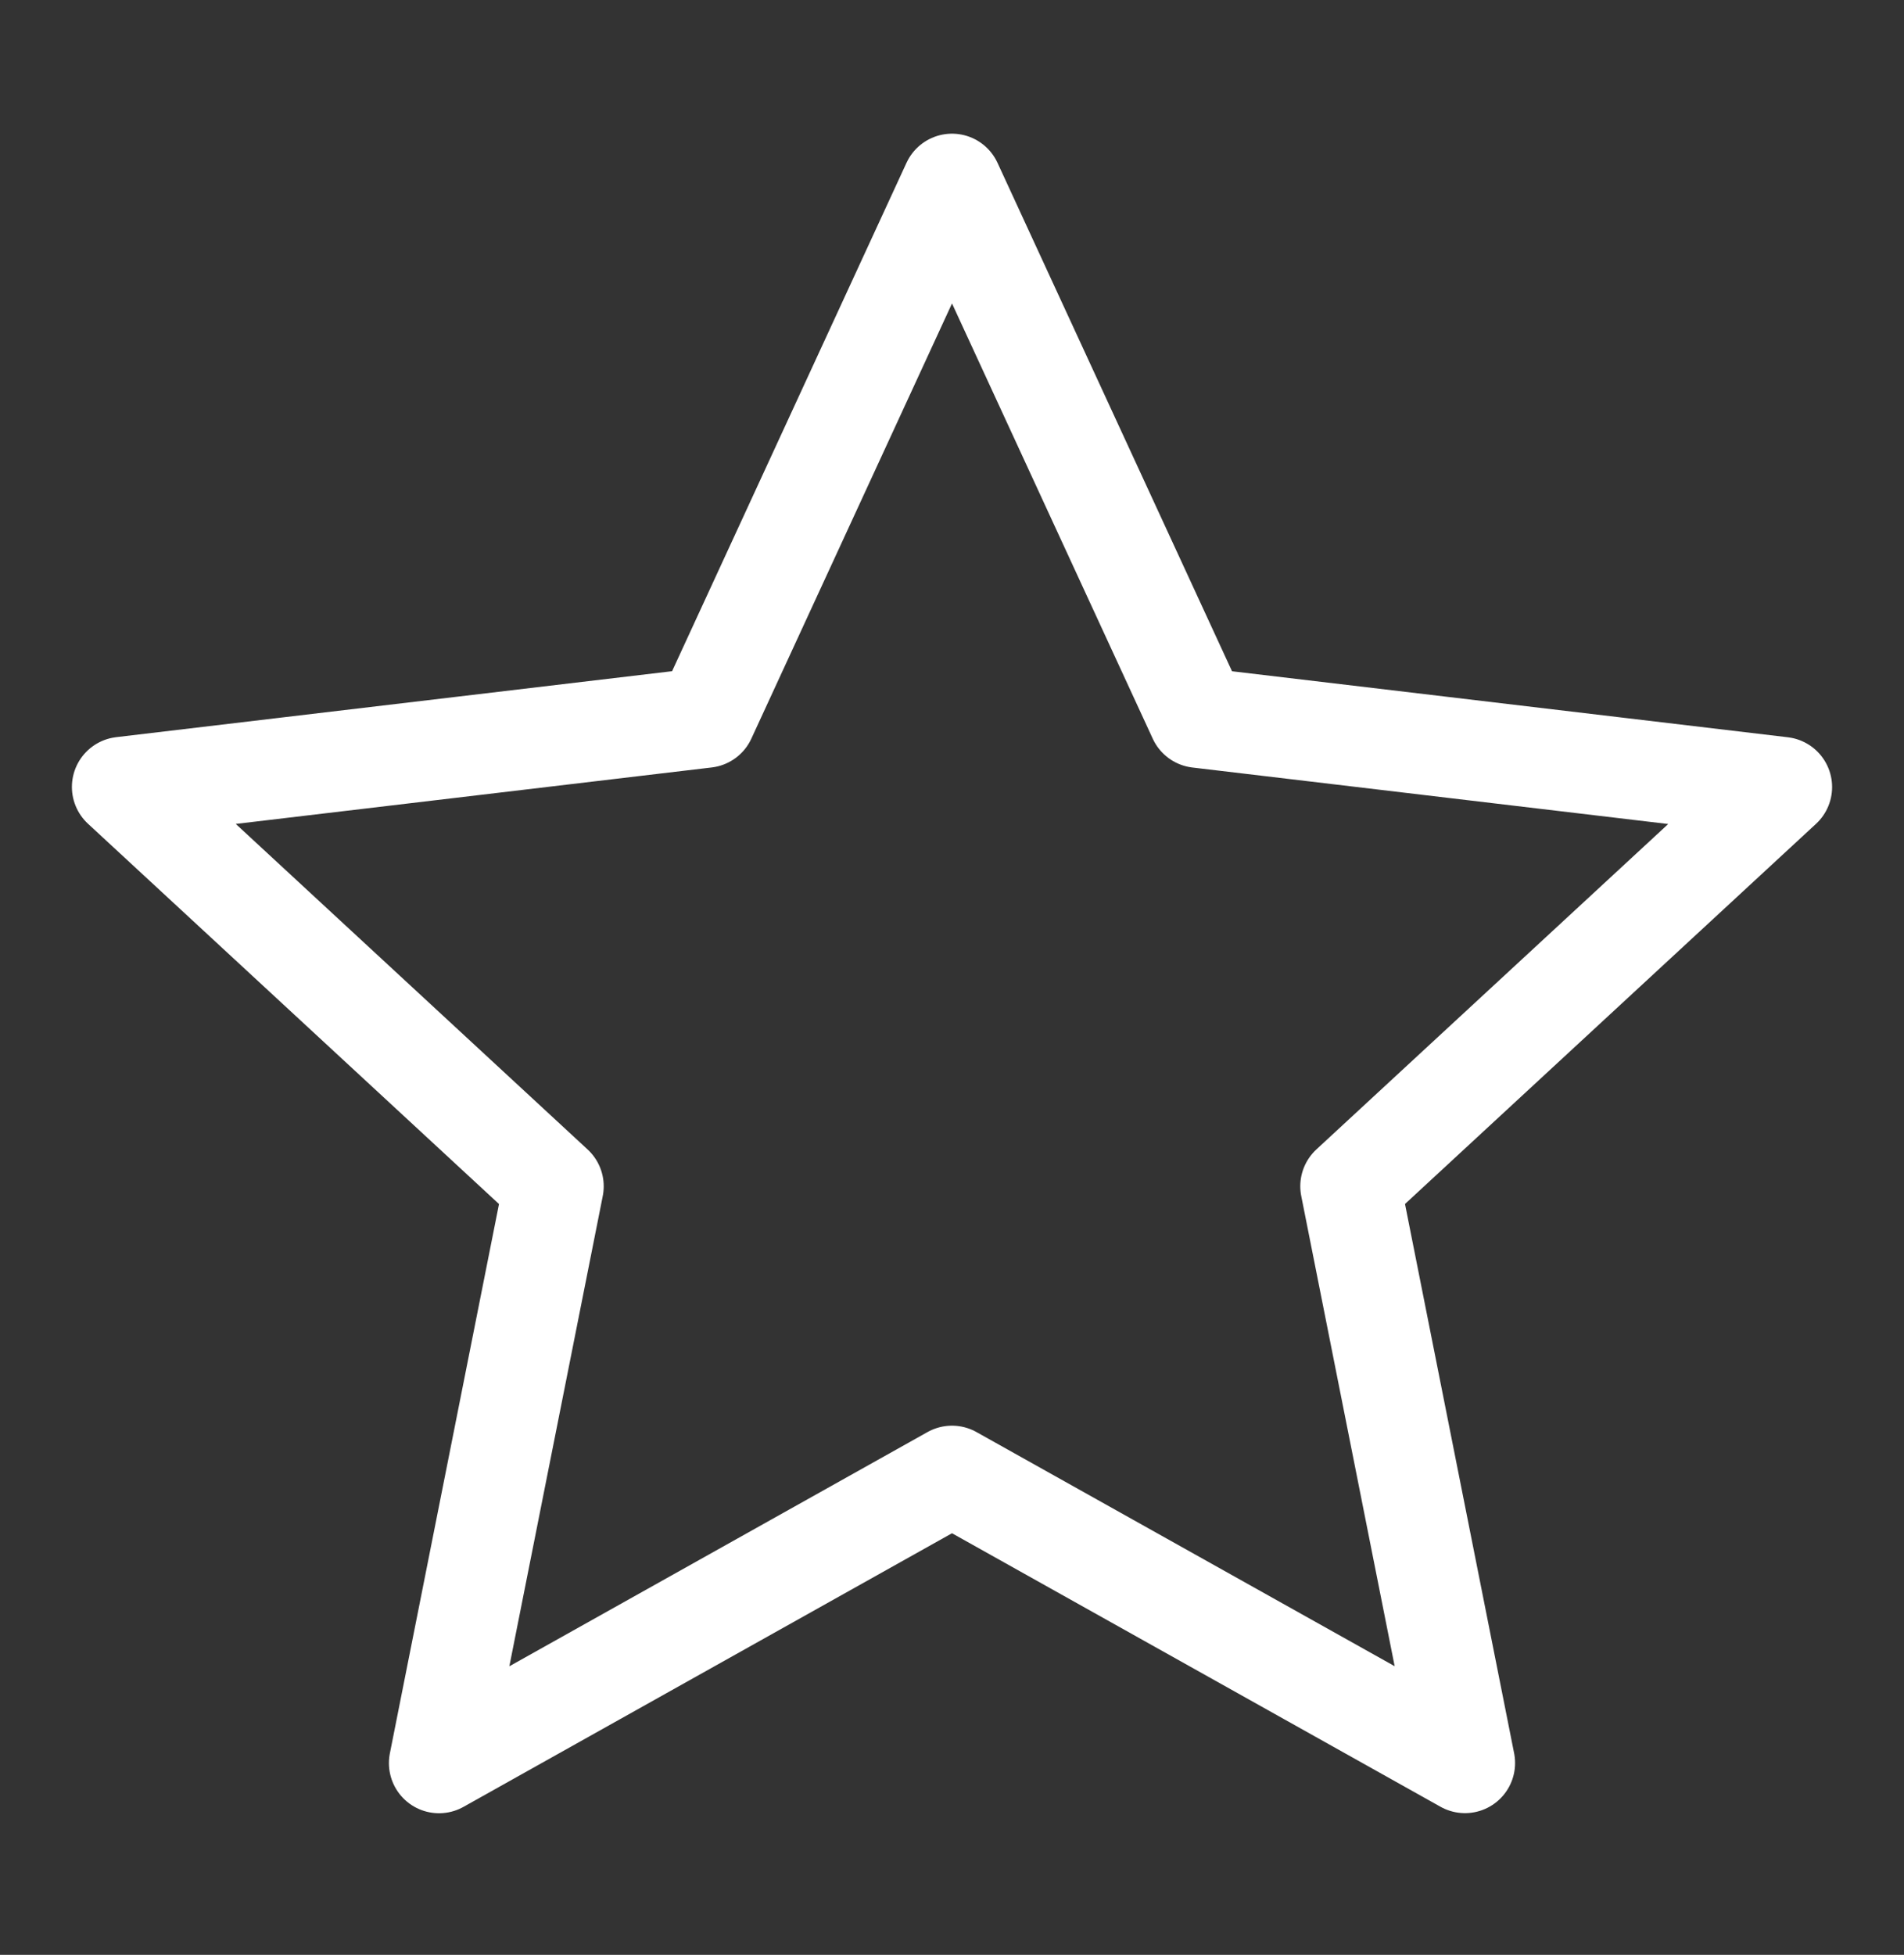
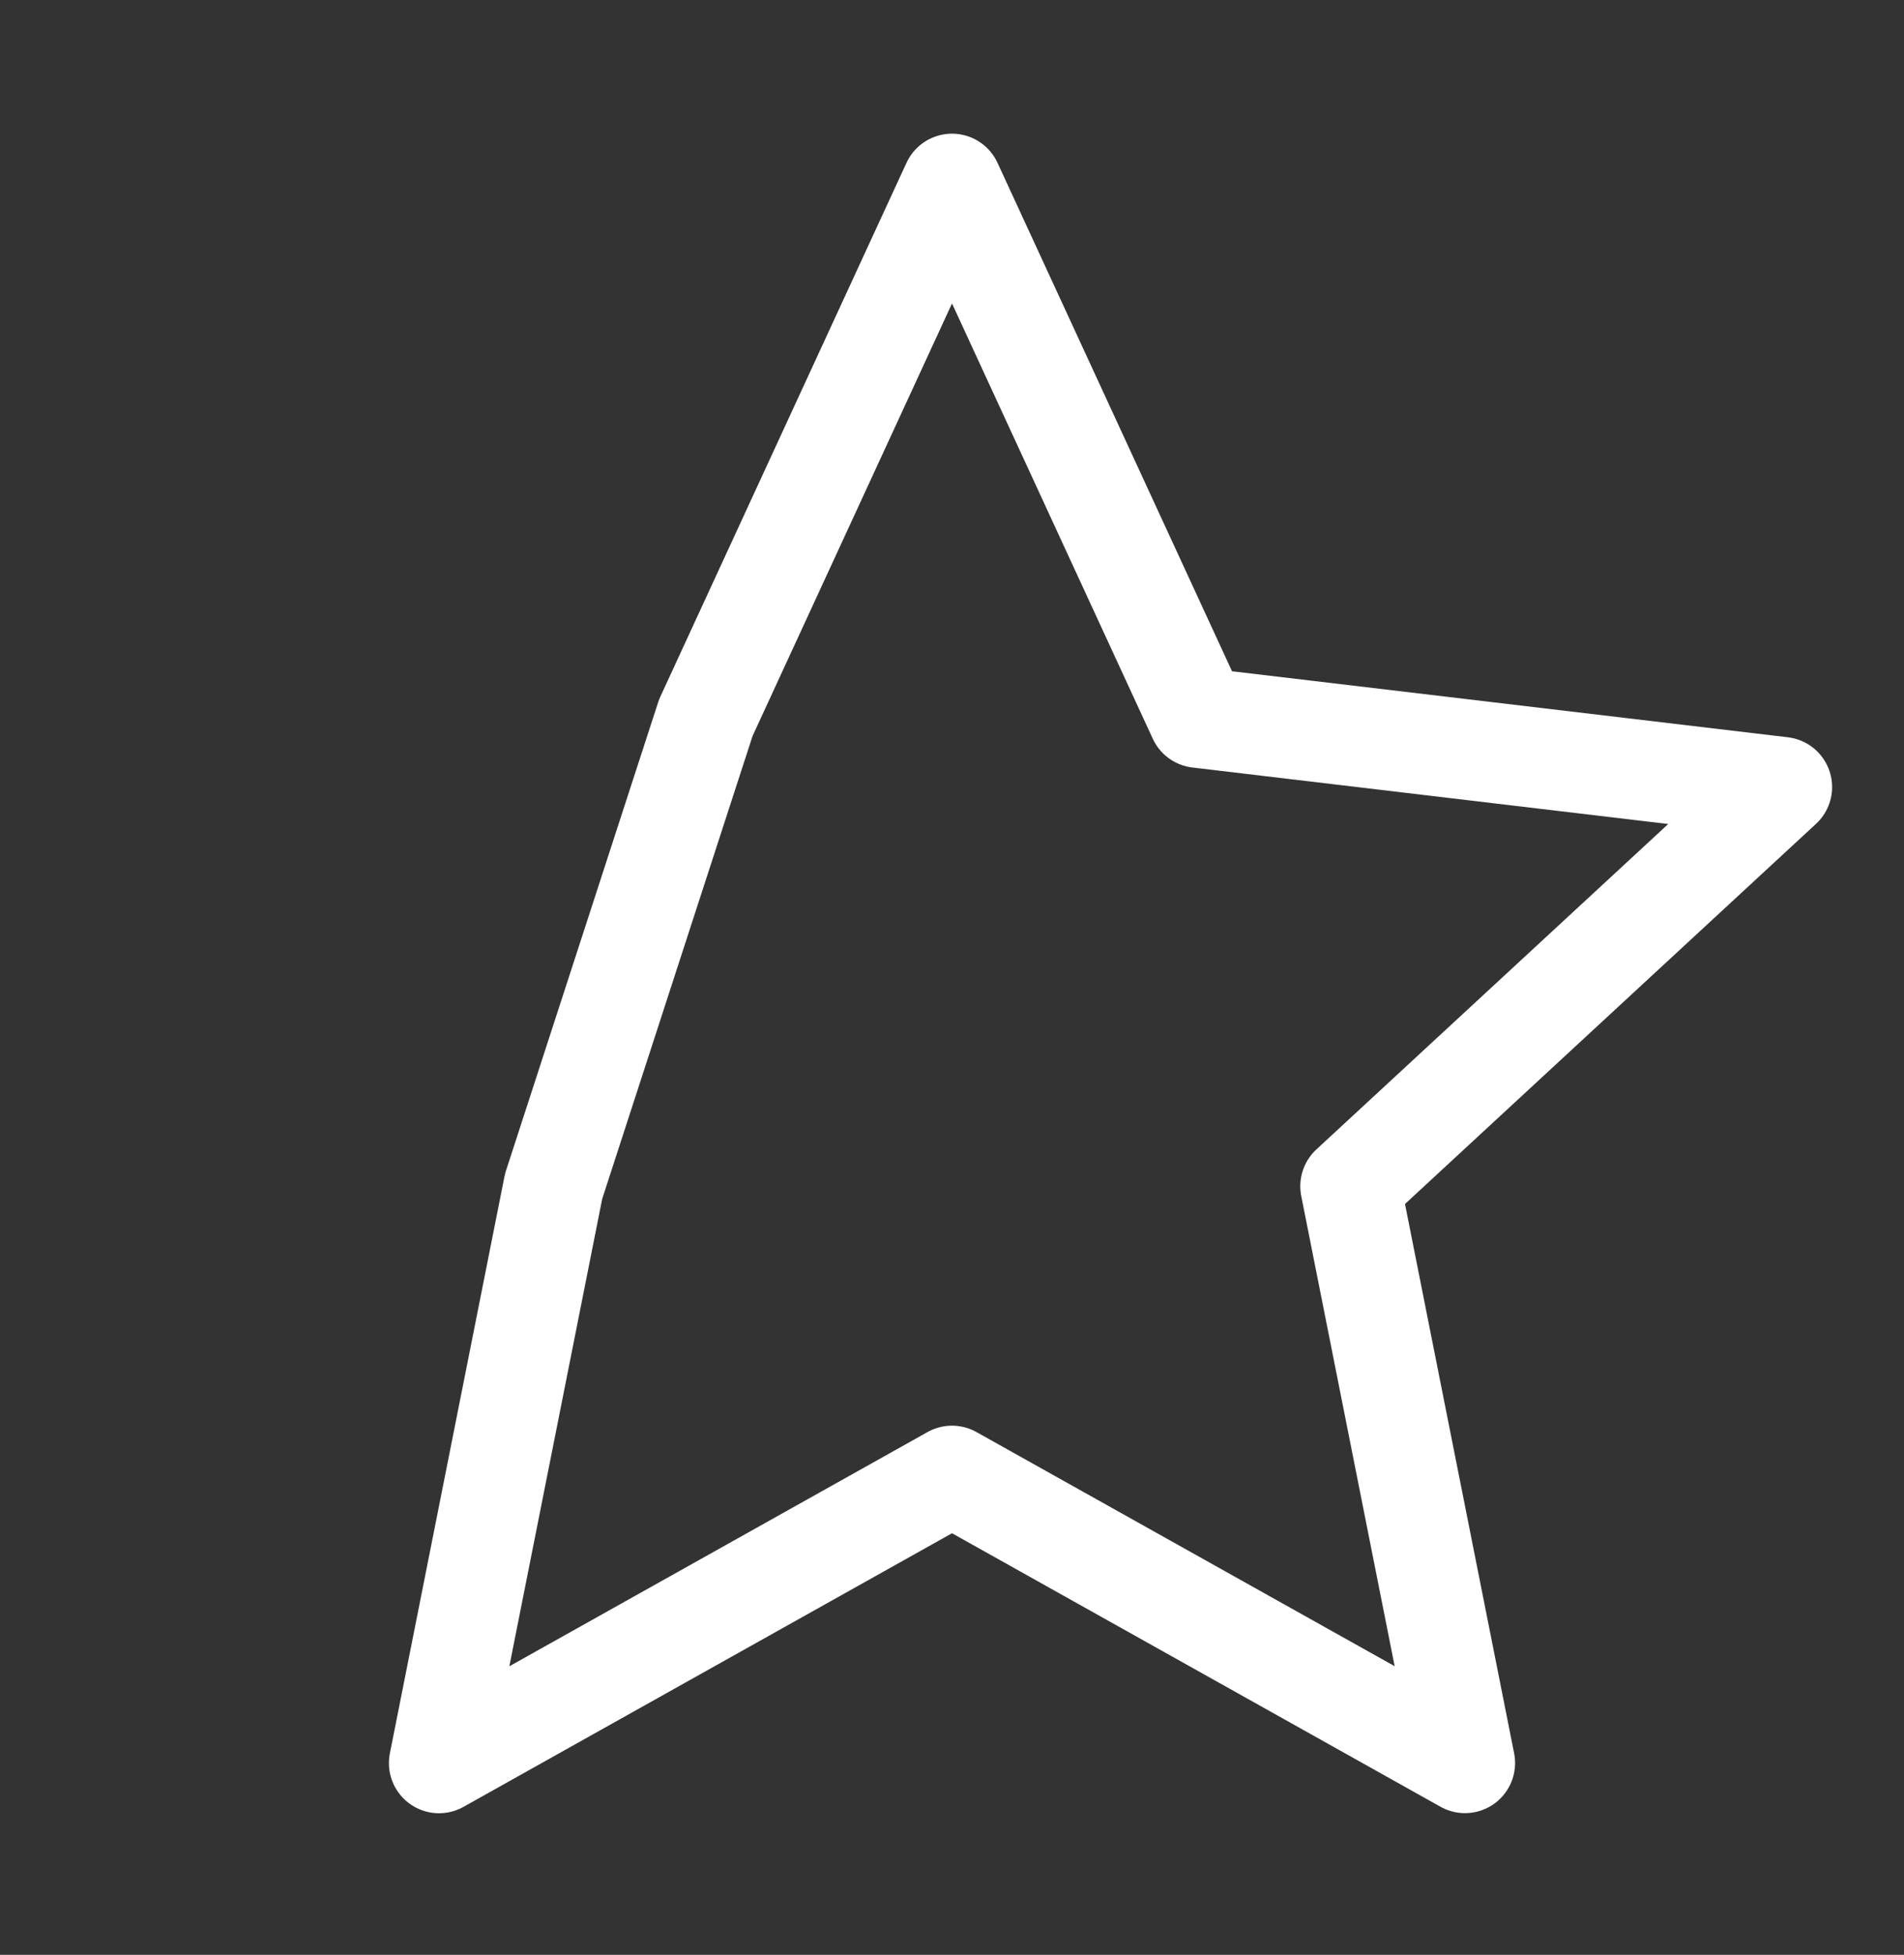
<svg xmlns="http://www.w3.org/2000/svg" width="38" height="39" viewBox="0 0 38 39" fill="none">
  <rect x="0" y="0" width="38" height="39" fill="#333333" stroke="none" />
-   <path d="M19 3.667L23.915 14.319L35.565 15.702L26.951 23.666L29.238 35.173L19 29.443L8.762 35.175L11.049 23.667L2.435 15.7L14.087 14.318L19 3.667Z" stroke="white" stroke-width="2" stroke-linejoin="round" />
+   <path d="M19 3.667L23.915 14.319L35.565 15.702L26.951 23.666L29.238 35.173L19 29.443L8.762 35.175L11.049 23.667L14.087 14.318L19 3.667Z" stroke="white" stroke-width="2" stroke-linejoin="round" />
</svg>